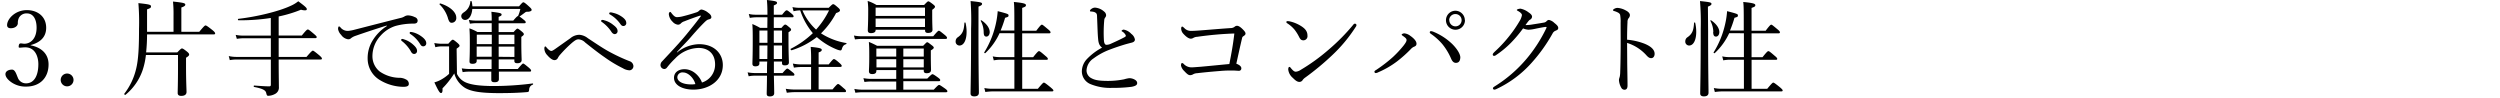
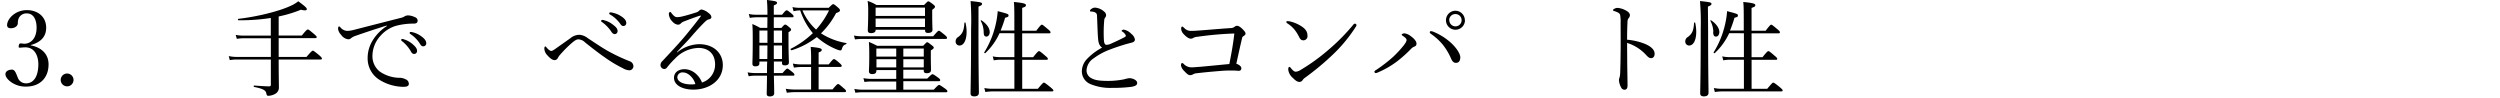
<svg xmlns="http://www.w3.org/2000/svg" viewBox="0 0 850 33.15">
  <defs>
    <style>.cls-1{fill:none;}</style>
  </defs>
  <title>spec_3_tit_pc</title>
  <g id="レイヤー_2" data-name="レイヤー 2">
    <g id="tx">
      <path d="M10.42,15.41c3.83.75,6.09,3.05,6.09,6.49,0,4.6-3,7.54-7.61,7.54A8.49,8.49,0,0,1,4,28.06C3,27.39,1.85,26.33,1.85,25.19c0-.85.88-1.52,2.26-1.52,1.07,0,1.49,1.73,1.92,2.66a2.92,2.92,0,0,0,2.87,2c2.62,0,4.14-2.48,4.14-6.52,0-2.48-1.06-5.95-4.82-5.7-.42,0-1.13.1-1.45.1s-.49,0-.39-.67.36-.78.71-.78.82.11,1.2.11c2,0,4.15-1.63,4.15-5.46,0-2.66-1-4.85-3.3-4.85A2.87,2.87,0,0,0,6.42,6.09a3.92,3.92,0,0,0-.36,1.78c0,1-1.06,1.73-2.37,1.73-.82,0-1.28-.35-1.28-1.06,0-2.06,2.7-5.1,6.73-5.1,3.65,0,6.56,2.19,6.56,6,0,3.61-2.62,5.17-5.28,5.88Z" />
      <path d="M25,27.21A2.18,2.18,0,1,1,22.86,25,2.19,2.19,0,0,1,25,27.21Z" />
-       <path d="M50,11.69a59.34,59.34,0,0,1-.32,6.13H60.27c1.2-1.24,1.38-1.34,1.6-1.34s.49.1,1.7,1.06c.56.46.74.74.74,1s-.14.53-1.06,1.09v2.87c0,5.32.17,7.94.17,8.75s-.53,1.35-1.8,1.35c-.85,0-1.21-.35-1.21-1s.11-3.72.11-8.29V18.71H49.61a25.12,25.12,0,0,1-1.07,5,18.69,18.69,0,0,1-5.84,8.5c-.18.18-.57-.14-.43-.35a22.11,22.11,0,0,0,3.94-8.15c.92-3.47,1.06-8.36,1.06-14a78.8,78.8,0,0,0-.22-8.65c3.62.39,4.29.54,4.29,1.1S51,2.8,50,3.19v7.62h9V5.17A40.94,40.94,0,0,0,58.82.53C62.57.92,63,1.1,63,1.6c0,.31-.32.6-1.34.95v8.26h6.09c1.67-2,1.92-2.16,2.13-2.16s.53.14,2.27,1.52c.85.67,1,1,1,1.2s-.11.32-.46.32Z" />
      <path d="M94.75,20.23c0,4.78.07,8,.07,9.28A2.44,2.44,0,0,1,93.4,32a5,5,0,0,1-2.16.57c-.46,0-.53-.15-.74-1s-1.07-1.42-4.08-2c-.21,0-.21-.49,0-.49,2.48.18,4,.28,5.14.28.39,0,.53-.17.53-.6V20.23H80.5a13.9,13.9,0,0,0-2.37.21l-.35-1.38a11.76,11.76,0,0,0,2.69.29H92.09V13H83a15.47,15.47,0,0,0-2.48.21l-.39-1.35a13.59,13.59,0,0,0,2.87.25h9.07v-6a66.19,66.19,0,0,1-11,.78c-.22,0-.25-.46,0-.49C87.45,5.67,94.89,3.83,98.79,2A11.16,11.16,0,0,0,101.41.43c2.34,1.73,2.9,2.26,2.9,2.65s-.24.43-.74.43a5,5,0,0,1-1.24-.21,43.37,43.37,0,0,1-7.58,2.3v6.48h7.86c1.53-1.88,1.81-2.05,2.06-2.05s.49.17,2.09,1.52c.74.64.92.85.92,1.06s-.14.36-.46.36H94.75v6.38h9.46c1.7-2,2-2.13,2.16-2.13s.49.18,2.16,1.56c.78.67.92.92.92,1.13s-.11.32-.46.32Z" />
      <path d="M131.49,8.68c-3.9,1.21-7.9,2.55-10.63,3.51a5,5,0,0,0-1.52.81,1.3,1.3,0,0,1-1,.36A3.45,3.45,0,0,1,116,11.87a3.73,3.73,0,0,1-1.06-2c0-.5.14-.89.31-.89a.71.71,0,0,1,.46.28,3.14,3.14,0,0,0,2.66,1.24,11.82,11.82,0,0,0,2.13-.39c5.13-1.31,10.45-2.69,15.66-4a4,4,0,0,0,1.38-.53,2.36,2.36,0,0,1,1.2-.35,5.83,5.83,0,0,1,2.31.6,1.32,1.32,0,0,1,.95,1.1c0,.74-.35,1.06-1.24,1.1a22.8,22.8,0,0,0-6.23.78,11.32,11.32,0,0,0-5.1,3.29,10.21,10.21,0,0,0-2.8,6.88,6.65,6.65,0,0,0,2.44,5.31,12.1,12.1,0,0,0,6.49,2.16A4.71,4.71,0,0,1,138,27a1.61,1.61,0,0,1,1,1.52c0,.6-.39,1-1.88,1A15.77,15.77,0,0,1,128.8,27,8.52,8.52,0,0,1,125,20a11.3,11.3,0,0,1,1.59-6.06,15.18,15.18,0,0,1,4.93-5.07Zm5.88,4.71a8.19,8.19,0,0,1,3.09,1.77c.84.75,1.34,1.39,1.34,2.13a1,1,0,0,1-1,1.06c-.46,0-.85-.31-1.17-1a12.12,12.12,0,0,0-3-3.4.55.55,0,0,1-.24-.36.36.36,0,0,1,.39-.35A2.18,2.18,0,0,1,137.37,13.39ZM140.46,11a8.39,8.39,0,0,1,2.83,1.38c.85.6,1.63,1.42,1.63,2.23a1,1,0,0,1-1,1.14c-.46,0-.74-.18-1.13-.85a10.77,10.77,0,0,0-3.26-3.33.44.44,0,0,1-.25-.36.35.35,0,0,1,.36-.35A4.83,4.83,0,0,1,140.46,11Z" />
-       <path d="M155.37,25.12a5.91,5.91,0,0,0,3.23,3c1.63.64,4.21,1.13,9.42,1.13a105,105,0,0,0,13.11-.88c.18,0,.18.35,0,.42a1.78,1.78,0,0,0-1.21,1.6c-.07.77-.17.88-.71.92-3.11.28-6.44.35-9.49.35-6.63,0-9.71-.64-11.66-1.81a8.5,8.5,0,0,1-3.61-4.89,29.29,29.29,0,0,1-4,5.07c.07,1.24-.14,1.6-.53,1.6s-.92-.78-2.23-3.62a10.48,10.48,0,0,0,2-.78,14.08,14.08,0,0,0,3-2.12V15.77h-2.27a9.17,9.17,0,0,0-2.4.28l-.36-1.42a15.45,15.45,0,0,0,2.76.25h2c1.1-1.24,1.32-1.38,1.53-1.38s.49.18,1.63,1.13c.53.5.67.68.67.92s-.11.36-1,1Zm-3.08-19a10.82,10.82,0,0,0-2.83-4.61c-.15-.11.14-.39.32-.32,3.57,1.14,5.35,3.15,5.35,4.78a1.57,1.57,0,0,1-1.46,1.77C153,7.79,152.68,7.41,152.29,6.17ZM174.51,7c1.06-1.24,1.41-1.53,1.63-1.56a12.64,12.64,0,0,0,.78-2.41H160.58c-.14,2.09-1.06,3.75-2.48,3.75a1.29,1.29,0,0,1-1.27-1.31c0-.49.28-.88.92-1.31A4.62,4.62,0,0,0,159.91.5c0-.18.42-.18.46,0a10,10,0,0,1,.25,1.66h15.84C177.55.92,177.73.78,177.94.78s.53.14,2,1.49c.71.64.82.88.82,1.13s-.43.6-1.46.6a1,1,0,0,0-.78.25c-.53.39-1.13.85-1.91,1.38a10.91,10.91,0,0,1,1.35,1c.6.46.78.67.78.92s-.11.35-.46.35h-8.75v3h5.1c.88-1,1.1-1.17,1.31-1.17s.46.15,1.49,1c.53.46.67.64.67.89s-.14.42-.85.92v1.88c0,3.72.11,5.45.11,6,0,.71-.54,1.07-1.42,1.07s-1.06-.29-1.06-.89V20.2h-5.32c0,1.38,0,2.55,0,3.26h6.48c1.38-1.63,1.63-1.85,1.84-1.85s.5.22,1.92,1.39c.6.53.78.78.78,1s-.11.35-.46.35H169.62c0,1.24,0,2.09,0,2.55,0,.71-.46,1.06-1.45,1.06-.74,0-1.13-.24-1.13-.77s0-1.35,0-2.84h-7.51a13.31,13.31,0,0,0-2.23.18L157,23.24a17.75,17.75,0,0,0,2.59.22h7.55c0-.71,0-2.56,0-3.26h-5.06v.49c0,.68-.5,1-1.39,1s-1.06-.28-1.06-.89.11-1.8.11-5.67c0-2.44,0-3.75-.14-5.49a15.22,15.22,0,0,1,2.72,1.24h4.86v-3h-5.35a15,15,0,0,0-2.06.18l-.35-1.28a14.56,14.56,0,0,0,2.41.22h5.35a28.76,28.76,0,0,0-.11-3c3,.35,3.47.53,3.47.92s-.17.46-1,.82V7Zm-12.4,4.78V15h5.1V11.8Zm5.06,7.51c0-1,0-2.8,0-3.47h-5.1v3.47ZM169.55,15h5.35V11.8h-5.35Zm5.35,4.36V15.84h-5.35c0,1.17,0,2.3,0,3.47Z" />
      <path d="M199.88,13c2.19,1.42,4.46,3,6.73,4.29a61.65,61.65,0,0,0,7.4,3.5,1.87,1.87,0,0,1,1.35,1.6,1.43,1.43,0,0,1-1.28,1.52,4.77,4.77,0,0,1-2.3-.71,43.24,43.24,0,0,1-6.23-3.75c-2.17-1.49-4.36-3.23-6.59-5a3.44,3.44,0,0,0-2.27-1.07c-.64,0-1.1.29-2,1a40.24,40.24,0,0,0-4.15,4.11,5.57,5.57,0,0,0-.88,1.24,1.25,1.25,0,0,1-1.14.71c-.81,0-1.8-.92-2.44-1.67a3.38,3.38,0,0,1-1-2.23c0-.46.11-.74.32-.74s.29.17.46.39c.6.67,1.14,1.13,1.6,1.13.21,0,.53-.14,1.2-.6L193.92,13A4.81,4.81,0,0,1,197,11.83,5.25,5.25,0,0,1,199.88,13Zm5.45-6.13a7.83,7.83,0,0,1,3.16,1.59c.92.68,1.45,1.28,1.48,2a1,1,0,0,1-.92,1.14c-.46,0-.88-.29-1.24-.89a12.34,12.34,0,0,0-3.15-3.22c-.18-.11-.28-.22-.28-.32a.36.36,0,0,1,.35-.39A2.53,2.53,0,0,1,205.33,6.84Zm2.91-2.55a8.27,8.27,0,0,1,2.94,1.2c.89.57,1.7,1.31,1.74,2.13a1,1,0,0,1-.89,1.2c-.46,0-.74-.14-1.17-.78a11.09,11.09,0,0,0-3.47-3.15.35.35,0,0,1-.25-.32.36.36,0,0,1,.32-.39A4.08,4.08,0,0,1,208.24,4.29Z" />
      <path d="M230.24,17.82a12.25,12.25,0,0,1,7.44-2.8c5.21,0,8.08,3.26,8.08,7.09,0,5.35-4.82,8.36-10,8.36-3.87,0-6.6-1.59-6.6-4,0-1.92,1.6-2.94,3.55-2.94,3.29,0,5.42,2.9,5.95,4.53a6.34,6.34,0,0,0,4.47-6.13c0-3.93-2.59-5.63-5.6-5.63a11.33,11.33,0,0,0-8,3.61A27.49,27.49,0,0,0,226.74,23a1.15,1.15,0,0,1-.89.46,1.33,1.33,0,0,1-1.28-1.38,1.81,1.81,0,0,1,.61-1.28c2.73-2.94,5.67-6,8.22-9.1,1.52-1.88,3-3.65,4.74-6,.25-.32.15-.39,0-.39a3.23,3.23,0,0,0-.67.18c-1.59.53-3.4,1.2-4.82,1.77a2.69,2.69,0,0,0-1.2.74,1.29,1.29,0,0,1-1,.39,2.87,2.87,0,0,1-1.77-1,4,4,0,0,1-1.28-2.59c0-.36.22-.74.43-.74s.28.14.46.38c.78,1,1.28,1.39,1.88,1.39a8.36,8.36,0,0,0,1.84-.25c1.59-.39,3.08-.82,4.68-1.35a2.26,2.26,0,0,0,1.06-.63,1.13,1.13,0,0,1,.82-.36,5,5,0,0,1,2.23,1.1c.71.49,1.06,1,1.06,1.52,0,.36-.28.6-.92.75-.35.07-.67.24-1.45,1-1.17,1.17-2.63,2.7-4.72,5.14-1.31,1.52-3.22,3.37-4.64,5Zm2,6.81a1.72,1.72,0,0,0-1.95,1.62c0,1.46,1.88,2.45,4.72,2.45a7.07,7.07,0,0,0,1.41-.11C235.91,26.57,234,24.63,232.26,24.63Z" />
      <path d="M260.93,5.88h-3.86a13.21,13.21,0,0,0-2.13.21l-.35-1.34a10.64,10.64,0,0,0,2.48.25h3.86c0-3.26-.11-4-.18-5,3.05.36,3.44.5,3.44,1,0,.28-.18.46-1.1.85V5h2.83c1.07-1.35,1.32-1.49,1.56-1.49s.46.14,1.7,1.17c.46.39.64.64.64.85s-.1.35-.42.35h-6.31V9.5h2.59c.85-1,1.06-1.14,1.31-1.14s.46.14,1.34.89c.5.39.64.6.64.85s-.14.39-.88.88v2.59c0,4.71.14,7,.14,7.65s-.43,1-1.35,1c-.74,0-1-.21-1-.81v-.5h-2.76c0,1.28,0,3,0,3.93h2.94c1.17-1.34,1.42-1.52,1.63-1.52s.5.18,1.74,1.2c.49.39.67.61.67.85s-.1.36-.46.36h-6.52c.07,3.12.11,5,.11,5.95,0,.71-.5,1.1-1.49,1.1-.74,0-1.06-.28-1.06-.92,0-.82.07-2.59.1-6.13h-3.93a10.68,10.68,0,0,0-2.3.21l-.36-1.34a14.85,14.85,0,0,0,2.66.24h3.93c0-1.31,0-2.62.07-3.93H258.2v.64c0,.67-.46,1-1.38,1-.67,0-1-.28-1-.89,0-.88.11-2.4.11-7.65,0-2.73,0-4.14-.14-5.84a21,21,0,0,1,2.65,1.31h2.45Zm-2.73,4.5v4.18h2.73V10.38Zm2.73,5.07H258.2v4.6h2.69Zm2.16-.89h2.8V10.38h-2.8Zm2.8,5.49v-4.6h-2.8l0,4.6ZM283.07,30.4c1.39-1.66,1.67-1.84,1.88-1.84s.5.18,1.88,1.41c.64.5.81.75.81,1s-.1.36-.46.36h-16.9a19.91,19.91,0,0,0-2.76.21l-.36-1.35a19.06,19.06,0,0,0,3.09.25h5.52V22.78h-3.29a17.31,17.31,0,0,0-2.55.22l-.36-1.39a14.08,14.08,0,0,0,2.87.29h3.33V20.62a44.89,44.89,0,0,0-.14-4.68c3.4.32,3.76.61,3.76,1s-.21.57-1.06.89V21.9h3.43c1.31-1.63,1.56-1.81,1.77-1.81s.57.14,1.88,1.31c.64.57.78.82.78,1s-.14.35-.49.35h-7.37V30.4ZM281.76,2.66c1.1-1.1,1.31-1.24,1.53-1.24s.46.1,1.7,1.2c.53.46.6.68.6.92s-.25.57-1.31.89a27.35,27.35,0,0,1-5.14,6.91,22.8,22.8,0,0,0,8.57,3.29c.15,0,.11.32,0,.36-.85.32-1.17.6-1.52,1.8-.11.25-.25.36-.46.36a5.12,5.12,0,0,1-1.28-.36,23.26,23.26,0,0,1-6.73-4.18,26.41,26.41,0,0,1-8.54,4.47c-.25.07-.53-.39-.32-.5a31.46,31.46,0,0,0,7.51-5.31,23.2,23.2,0,0,1-4.29-7.73h-.17a8.44,8.44,0,0,0-2.09.29l-.39-1.42a12.16,12.16,0,0,0,2.55.25Zm-8.93.88a19,19,0,0,0,4.64,6.52,28,28,0,0,0,4.4-6.52Z" />
      <path d="M290.34,12.08a13.27,13.27,0,0,0,2.76.25h24.2c1.45-1.7,1.7-1.88,1.91-1.88s.47.18,2,1.42c.64.53.78.78.78,1s-.11.36-.46.36H293.1a23,23,0,0,0-2.41.17Zm7.62,12c0,.78-.46,1.1-1.39,1.1-.78,0-1.13-.29-1.13-1s.11-1.46.11-5c0-2.09,0-3.26-.14-4.93a27.55,27.55,0,0,1,2.8,1.32h15.66c1-1,1.16-1.21,1.38-1.21s.46.18,1.52,1c.57.42.71.64.71.85s-.21.49-1,.92v1.52c0,3.26.07,4.64.07,5.07,0,.82-.46,1.17-1.48,1.17-.71,0-1-.25-1-.92v-.25h-6.95v3h8.15c1.31-1.31,1.56-1.49,1.77-1.49s.57.18,1.88,1.14c.57.42.75.64.75.85s-.11.39-.47.39H307.13v2.87h10.35c1.35-1.42,1.59-1.6,1.81-1.6s.49.15,2,1.21c.64.46.82.71.82.92s-.11.35-.46.35H293.24a20.17,20.17,0,0,0-2.41.18l-.35-1.31a13.27,13.27,0,0,0,2.76.25h11.48V27.71h-8.43a15.05,15.05,0,0,0-2.37.17l-.36-1.31a14.82,14.82,0,0,0,2.73.25h8.43v-3H298Zm-.25-13.82c0,.67-.6,1-1.56,1-.78,0-1.1-.29-1.1-1s.14-2.3.14-6.52A23.73,23.73,0,0,0,295,.32a14.24,14.24,0,0,1,3,1.38h16.19C315.25.6,315.42.46,315.64.46s.46.14,1.59,1c.53.43.67.61.67.82s-.14.49-.95,1.06V5c0,3.26.1,4.68.1,5.14,0,.67-.53,1.06-1.52,1.06-.71,0-1-.28-1-.81v-.29H297.71ZM314.5,2.59H297.71V5.42H314.5ZM297.71,9.18H314.5V6.31H297.71Zm.25,7.33v2.73h6.76V16.51Zm6.76,6.41V20.13H298v2.79Zm9.36-6.41h-6.95v2.73h6.95Zm0,3.62h-6.95v2.79h6.95Z" />
      <path d="M324.92,14a1.64,1.64,0,0,1,.82-1.39c1.55-1.13,2-2.26,2.16-4.82,0-.17.35-.21.39,0a13.29,13.29,0,0,1,.35,3.05c0,2.65-.88,4.64-2.44,4.64A1.32,1.32,0,0,1,324.92,14Zm7.76-3.3c0,13.39.14,19,.14,20.8,0,.85-.53,1.27-1.56,1.27-.85,0-1.27-.32-1.27-1,0-1.67.18-7,.18-22A90,90,0,0,0,330,.36c3.65.38,3.9.49,3.9,1,0,.25-.25.53-1.21.89Zm1.77.14a8.33,8.33,0,0,0-1-3.75c-.07-.14.15-.25.25-.18,1.81,1.2,2.8,2.69,2.8,4,0,.89-.49,1.53-1.13,1.53S334.45,12,334.45,10.84Zm5.39.46A21.64,21.64,0,0,1,335,18.07c-.14.11-.46-.14-.35-.28a31.08,31.08,0,0,0,4-10,27.58,27.58,0,0,0,.57-4c3.54.92,3.68,1,3.68,1.45s-.11.5-1.17.81a39.61,39.61,0,0,1-1.52,4.33h4.67V8c0-3.79,0-6-.17-7.33,3.72.35,4.11.67,4.11,1.1s-.29.56-1.28.92v7.76h4.79c1.41-1.88,1.7-2.06,1.91-2.06s.46.18,2.05,1.53c.75.6.89.85.89,1.06s-.11.35-.46.35h-9.18v8.12h3.72c1.53-1.92,1.77-2.06,2-2.06s.49.14,2.12,1.56c.75.6.89.85.89,1.06s-.11.32-.46.32h-8.26v9.85h5.32c1.59-1.91,1.84-2.09,2.05-2.09s.53.18,2.23,1.56c.78.67,1,.89,1,1.1s-.11.32-.46.32H337.78a19.91,19.91,0,0,0-2.76.21l-.35-1.35a14.61,14.61,0,0,0,3,.25h7.22V20.3h-4.71a12.82,12.82,0,0,0-2.3.22l-.35-1.35a11.59,11.59,0,0,0,2.62.25h4.74V11.3Z" />
      <path d="M373.36,13.22c-.18-1.85-.22-4.47-.36-7.44,0-.78-.07-1-.32-1.32a2,2,0,0,0-1-.46,7.71,7.71,0,0,0-.85-.1c-.17,0-.25-.07-.25-.21a.92.92,0,0,1,.43-.61,2.13,2.13,0,0,1,1.31-.49,5.23,5.23,0,0,1,3.08,1.34,1.67,1.67,0,0,1,.68,1.28,1.41,1.41,0,0,1-.39.85,1.75,1.75,0,0,0-.25.85,47.12,47.12,0,0,0-.11,6.8c.07.92.32,1.53.89,1.53A3.91,3.91,0,0,0,377.4,15c1.52-.68,3.4-1.53,4.92-2.34.32-.18.46-.28.46-.53s-.53-1-1.13-1.35c-.21-.14-.32-.18-.32-.28s.35-.43.74-.43a4.69,4.69,0,0,1,2.59,1.46,3,3,0,0,1,1.21,1.91c0,.64-.54.92-1.1,1.06s-1.24.32-2,.53c-1.8.53-3.72,1.17-5.67,1.92a22.3,22.3,0,0,0-5.28,2.9A5.18,5.18,0,0,0,369.42,24a3,3,0,0,0,1.78,2.65c1.24.68,3,.86,5.67.86a28.35,28.35,0,0,0,5.31-.54,10.54,10.54,0,0,1,1.77-.39,3.91,3.91,0,0,1,1.52.32c.78.36,1.17.78,1.17,1.35s-.42,1-1.94,1.27a51.28,51.28,0,0,1-6.63.36,17.56,17.56,0,0,1-7.37-1.31,4.7,4.7,0,0,1-2.87-4.36,6.22,6.22,0,0,1,1.74-4.15,20.28,20.28,0,0,1,5.13-3.86C373.92,15.59,373.5,14.92,373.36,13.22Z" />
      <path d="M407.09,12.51a3,3,0,0,0-1.38.39,1.64,1.64,0,0,1-.82.25c-.6,0-1.45-.46-2.51-1.63a2.66,2.66,0,0,1-.78-1.81c0-.5.18-.67.35-.67s.29.14.68.46a3,3,0,0,0,2.23,1c1.1,0,2.09-.07,3.4-.17,2.94-.22,6.55-.54,10.1-.78a2.29,2.29,0,0,0,1.34-.39,1.29,1.29,0,0,1,.89-.39c.46,0,1.06.32,1.88,1.13s1,1.17,1,1.53-.28.6-.78.92c-.32.21-.35.46-.43.81-.6,2.52-1.31,5.78-1.91,8.5,1.17.43,1.7,1,1.7,1.53a.79.79,0,0,1-.85.88c-.56,0-1.31-.1-2.27-.1s-2.41,0-4.18.17c-2.8.22-5.42.47-7.76.75a2.93,2.93,0,0,0-1.24.32,2.17,2.17,0,0,1-1.09.35c-.61,0-1.1-.42-2.06-1.45a3.53,3.53,0,0,1-1.06-1.84c0-.61.21-.85.35-.85a1,1,0,0,1,.57.32,3.62,3.62,0,0,0,2.76,1.16c.36,0,1.31-.07,3.08-.21,3.16-.28,6.21-.6,9.68-.92.67-3.44,1.24-6.45,1.7-10.38A115.07,115.07,0,0,0,407.09,12.51Z" />
      <path d="M438.48,7.26a12.2,12.2,0,0,1,3.94,1.63c1.56,1,2.12,1.95,2.12,3.26a1.4,1.4,0,0,1-1.34,1.56c-.75,0-1.07-.28-1.53-1.2a14.65,14.65,0,0,0-1.49-2.38,10.62,10.62,0,0,0-2.55-2.23.56.56,0,0,1-.28-.42c0-.15.18-.29.39-.29A3.74,3.74,0,0,1,438.48,7.26ZM461.2,8.5a1.11,1.11,0,0,1-.25.64,50.22,50.22,0,0,1-7.87,9.5,89.39,89.39,0,0,1-9.25,7.69,4,4,0,0,0-.88.81,1.31,1.31,0,0,1-1.14.71c-.81,0-1.48-.6-2.26-1.38A4.32,4.32,0,0,1,438,23.63c0-.53.15-.88.39-.88s.25.1.5.39c.71.85,1.13,1.24,1.7,1.24a3.59,3.59,0,0,0,1.67-.64,64.91,64.91,0,0,0,9.46-6.84,68.19,68.19,0,0,0,8.43-8.54.75.75,0,0,1,.49-.32C460.88,8,461.2,8.29,461.2,8.5Z" />
      <path d="M477,12.22c-.35-.24-.43-.31-.43-.46s.5-.42.89-.42a4,4,0,0,1,2.06.85c1.06.74,2.09,1.73,2.09,2.66,0,.56-.29.85-.89,1.06a3.12,3.12,0,0,0-1,.74A42.71,42.71,0,0,1,475,20.87a30.09,30.09,0,0,1-6.35,3.68,2.26,2.26,0,0,1-.88.29.45.45,0,0,1-.46-.46c0-.22.17-.36.53-.57a47.91,47.91,0,0,0,5.84-4.5,36.69,36.69,0,0,0,3.55-3.83c.67-.88,1-1.41,1-1.87S477.85,12.83,477,12.22Zm18,9.15c-.74,0-1.2-.5-1.59-1.35a20.81,20.81,0,0,0-3-5,19.88,19.88,0,0,0-3.65-3.33c-.43-.28-.64-.49-.64-.67a.41.41,0,0,1,.43-.43,3.11,3.11,0,0,1,1,.29,20.29,20.29,0,0,1,5.74,3.65c1.56,1.38,3.22,3.58,3.22,5C496.45,20.73,496,21.37,495,21.37Zm3.09-14.5a3.23,3.23,0,1,1-3.23-3.22A3.24,3.24,0,0,1,498.05,6.87Zm-5.32,0a2.09,2.09,0,1,0,2.09-2.09A2.07,2.07,0,0,0,492.73,6.87Z" />
-       <path d="M513.74,14.53a31.77,31.77,0,0,1-5.1,4.21A1.14,1.14,0,0,1,508,19a.44.44,0,0,1-.46-.49c0-.25.32-.61.81-1.07a43.7,43.7,0,0,0,5.1-5.56,40.82,40.82,0,0,0,3.19-4.68,5.7,5.7,0,0,0,.82-2.05c0-.39-.36-.85-1.28-1.38-.24-.14-.46-.22-.46-.39s.64-.43,1.28-.43a6.56,6.56,0,0,1,2.69,1.24c.85.57,1.21,1,1.21,1.52a1.24,1.24,0,0,1-.71,1c-.36.22-.53.46-1.53,1.81a1.83,1.83,0,0,0,.46,0,13.76,13.76,0,0,0,2-.22c1.6-.25,2.7-.42,3.9-.64a1.51,1.51,0,0,0,.82-.46,1.15,1.15,0,0,1,.81-.42,3.75,3.75,0,0,1,1.81,1c.81.64,1.34,1.14,1.34,1.71s-.35.7-.81.92a1.94,1.94,0,0,0-1.13,1,54.32,54.32,0,0,1-7.16,10,37.08,37.08,0,0,1-12,8.9,1.84,1.84,0,0,1-.67.17.5.5,0,0,1-.43-.46c0-.21.15-.35.46-.57a45.83,45.83,0,0,0,11-9.49,49,49,0,0,0,6.69-10.38,1,1,0,0,0,.08-.29.17.17,0,0,0-.18-.14c-.53,0-2.48.39-3.86.68a13,13,0,0,1-2.09.28,5.25,5.25,0,0,1-1.85-.46A44.4,44.4,0,0,1,513.74,14.53Z" />
      <path d="M553.25,20.52c0,2.05.11,6.3.11,8.57,0,1.06-.46,1.42-1,1.42a1.23,1.23,0,0,1-1.14-.71,6,6,0,0,1-.78-2.62,4.23,4.23,0,0,1,.25-1,8,8,0,0,0,.18-1.67c.07-1.91.1-3.43.14-6.76s0-6.7,0-10a13.34,13.34,0,0,0-.17-2.73,1.43,1.43,0,0,0-.71-.74,6,6,0,0,0-1.35-.53c-.25-.07-.35-.18-.35-.32s.18-.29.35-.39a2.51,2.51,0,0,1,1.1-.36,6.7,6.7,0,0,1,2.87.86c.85.42,1.42,1,1.42,1.62a1.71,1.71,0,0,1-.5,1.1,2.11,2.11,0,0,0-.32,1.24c-.07,1.35-.14,3.4-.14,6a21.38,21.38,0,0,1,5.88,1.34c2.48,1,3.48,2.2,3.48,3.44,0,1-.57,1.49-1.14,1.49s-1-.22-1.77-1.1a14.7,14.7,0,0,0-6.45-4.08Z" />
      <path d="M573,14a1.64,1.64,0,0,1,.82-1.39c1.56-1.13,2-2.26,2.16-4.82,0-.17.35-.21.39,0a13.29,13.29,0,0,1,.35,3.05c0,2.65-.88,4.64-2.44,4.64A1.32,1.32,0,0,1,573,14Zm7.76-3.3c0,13.39.14,19,.14,20.8,0,.85-.53,1.27-1.56,1.27-.84,0-1.27-.32-1.27-1,0-1.67.18-7,.18-22A90,90,0,0,0,578,.36c3.65.38,3.9.49,3.9,1,0,.25-.25.53-1.21.89Zm1.77.14a8.45,8.45,0,0,0-1-3.75c-.07-.14.14-.25.25-.18,1.8,1.2,2.79,2.69,2.79,4,0,.89-.49,1.53-1.13,1.53S582.48,12,582.48,10.84Zm5.39.46A21.61,21.61,0,0,1,583,18.07c-.15.11-.47-.14-.36-.28a31.08,31.08,0,0,0,4-10,26.24,26.24,0,0,0,.57-4c3.54.92,3.68,1,3.68,1.45s-.1.5-1.17.81a37.62,37.62,0,0,1-1.52,4.33h4.68V8c0-3.79,0-6-.18-7.33,3.72.35,4.11.67,4.11,1.1s-.28.56-1.28.92v7.76h4.79c1.41-1.88,1.7-2.06,1.91-2.06s.46.18,2.06,1.53c.74.6.88.85.88,1.06s-.1.35-.46.35h-9.18v8.12h3.72c1.53-1.92,1.78-2.06,2-2.06s.49.14,2.12,1.56c.75.6.89.85.89,1.06s-.11.32-.46.32h-8.26v9.85h5.32c1.59-1.91,1.84-2.09,2.05-2.09s.53.18,2.24,1.56c.77.67.95.89.95,1.1s-.1.32-.46.32H585.81a19.91,19.91,0,0,0-2.76.21l-.35-1.35a14.66,14.66,0,0,0,3,.25h7.23V20.3h-4.72a12.82,12.82,0,0,0-2.3.22l-.35-1.35a11.59,11.59,0,0,0,2.62.25h4.75V11.3Z" />
      <line class="cls-1" y1="33.15" x2="850" y2="33.15" />
    </g>
  </g>
</svg>